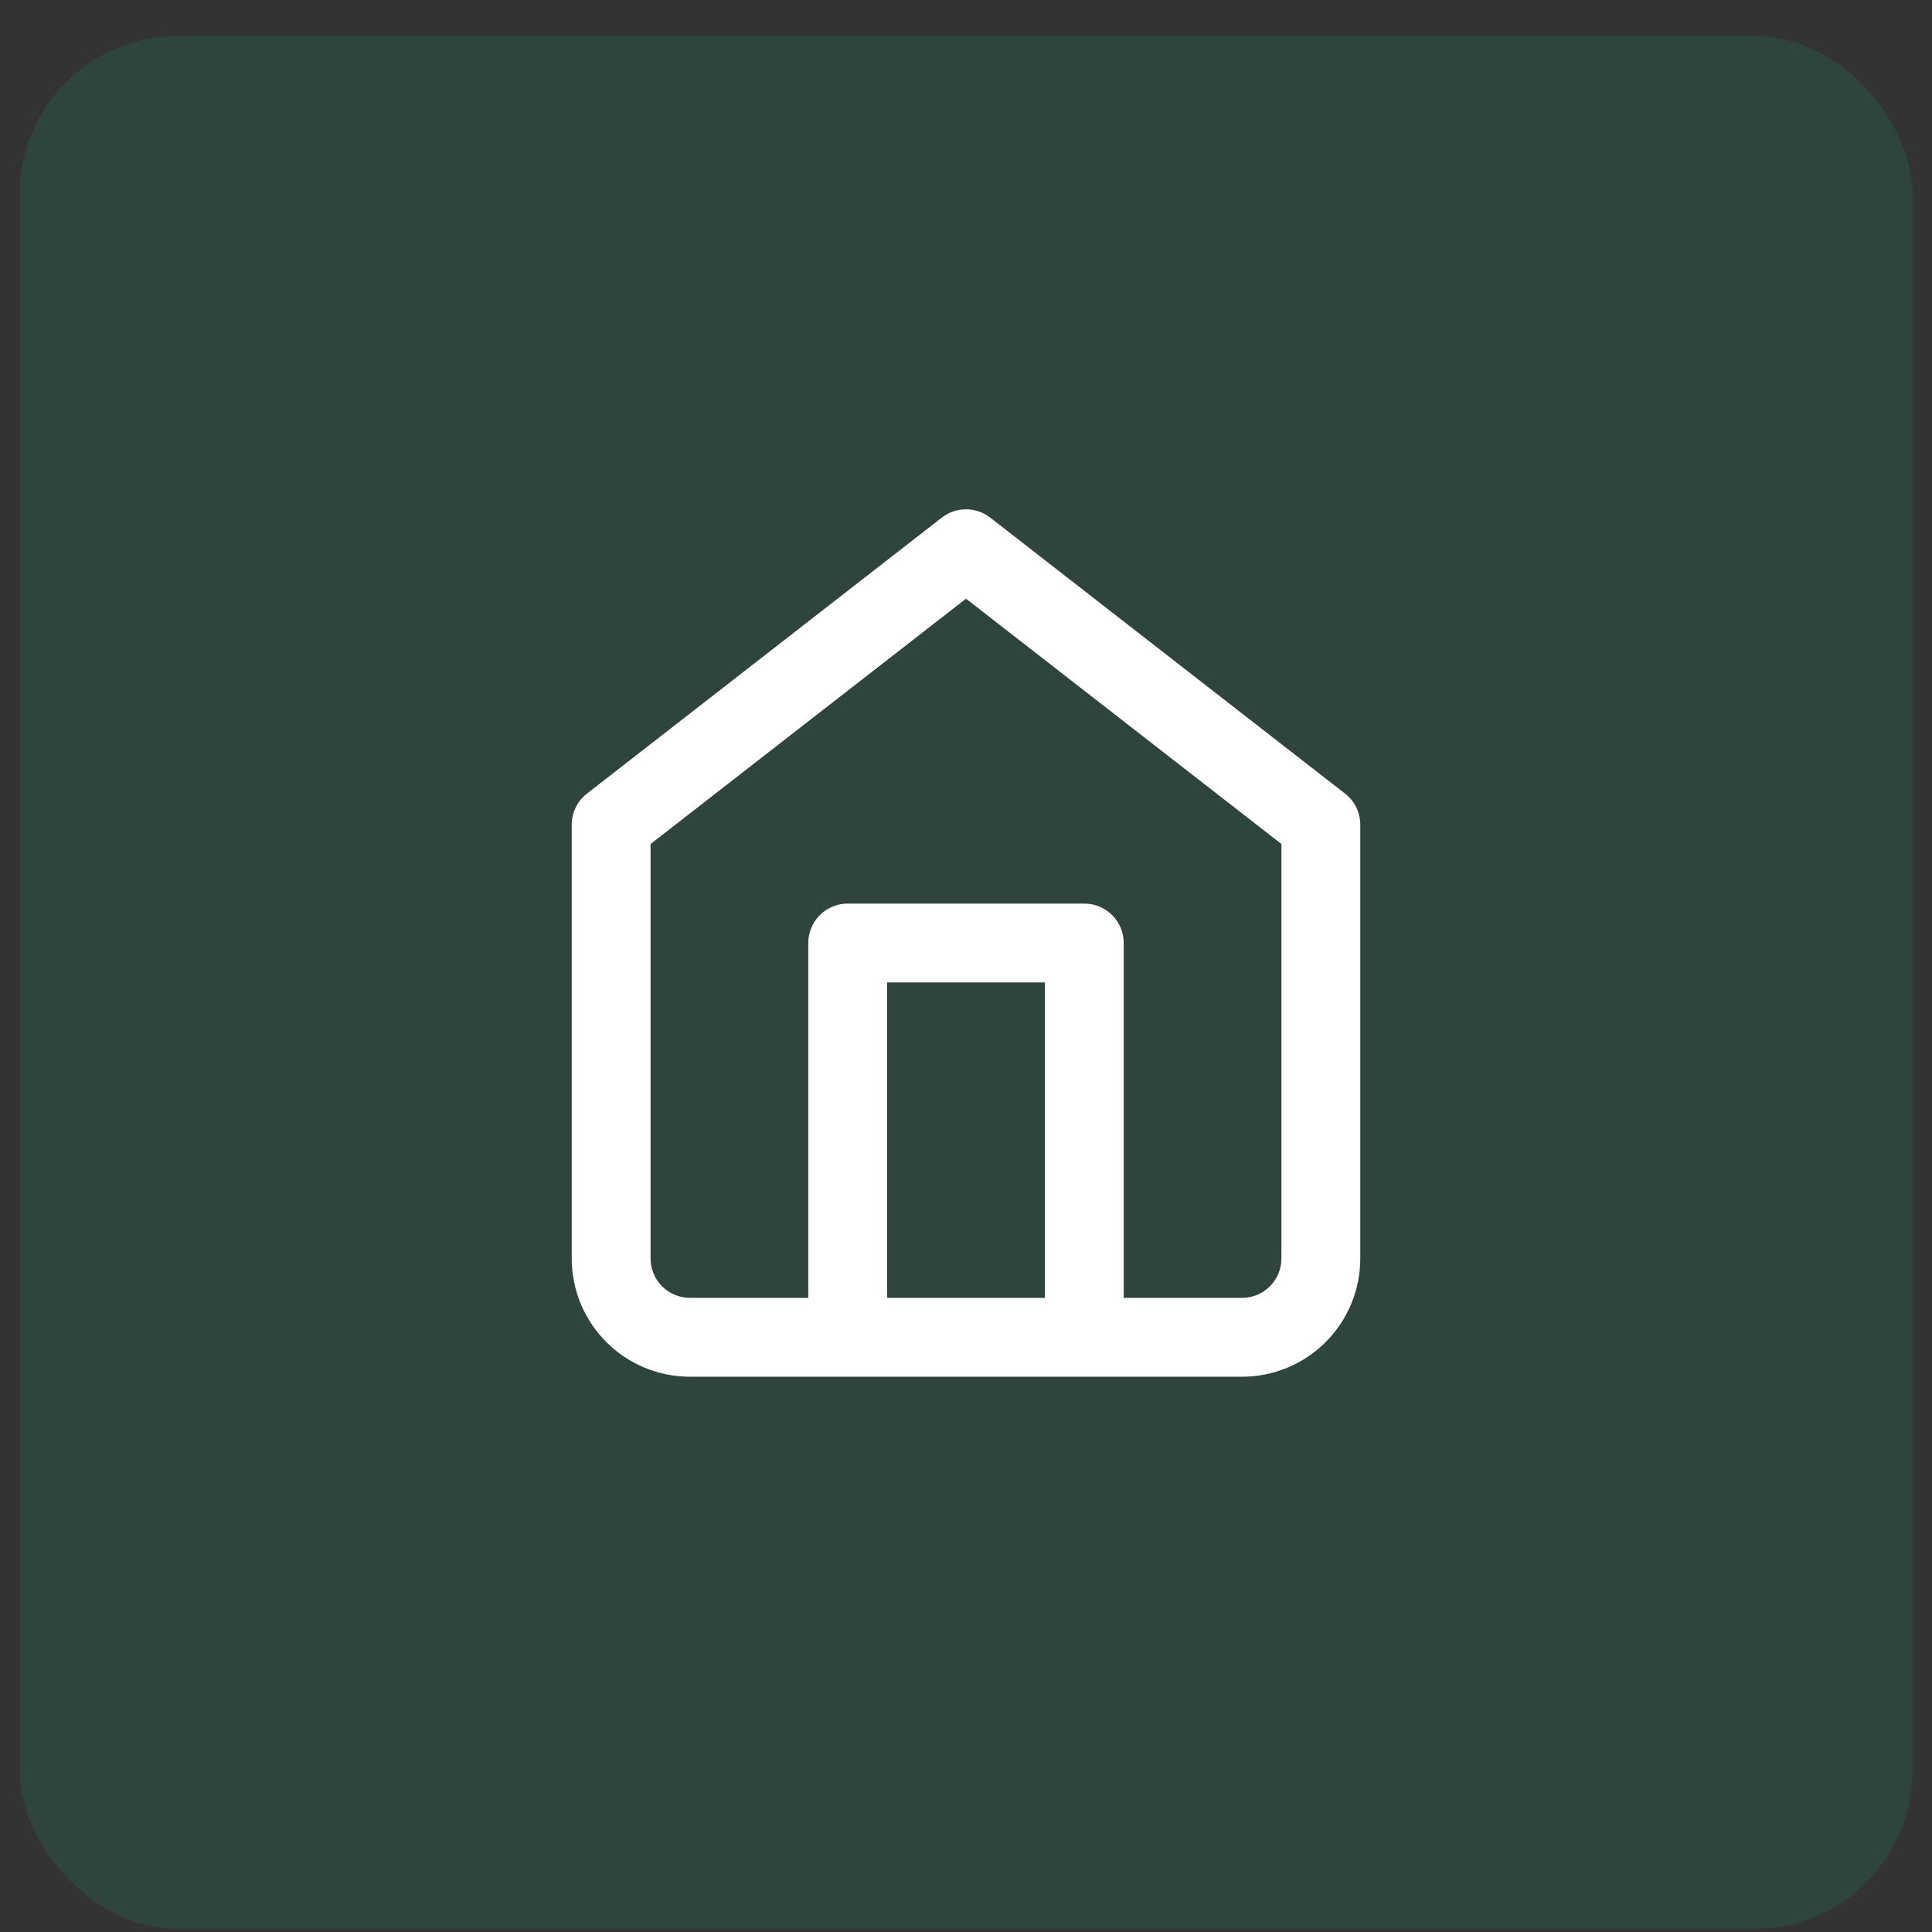
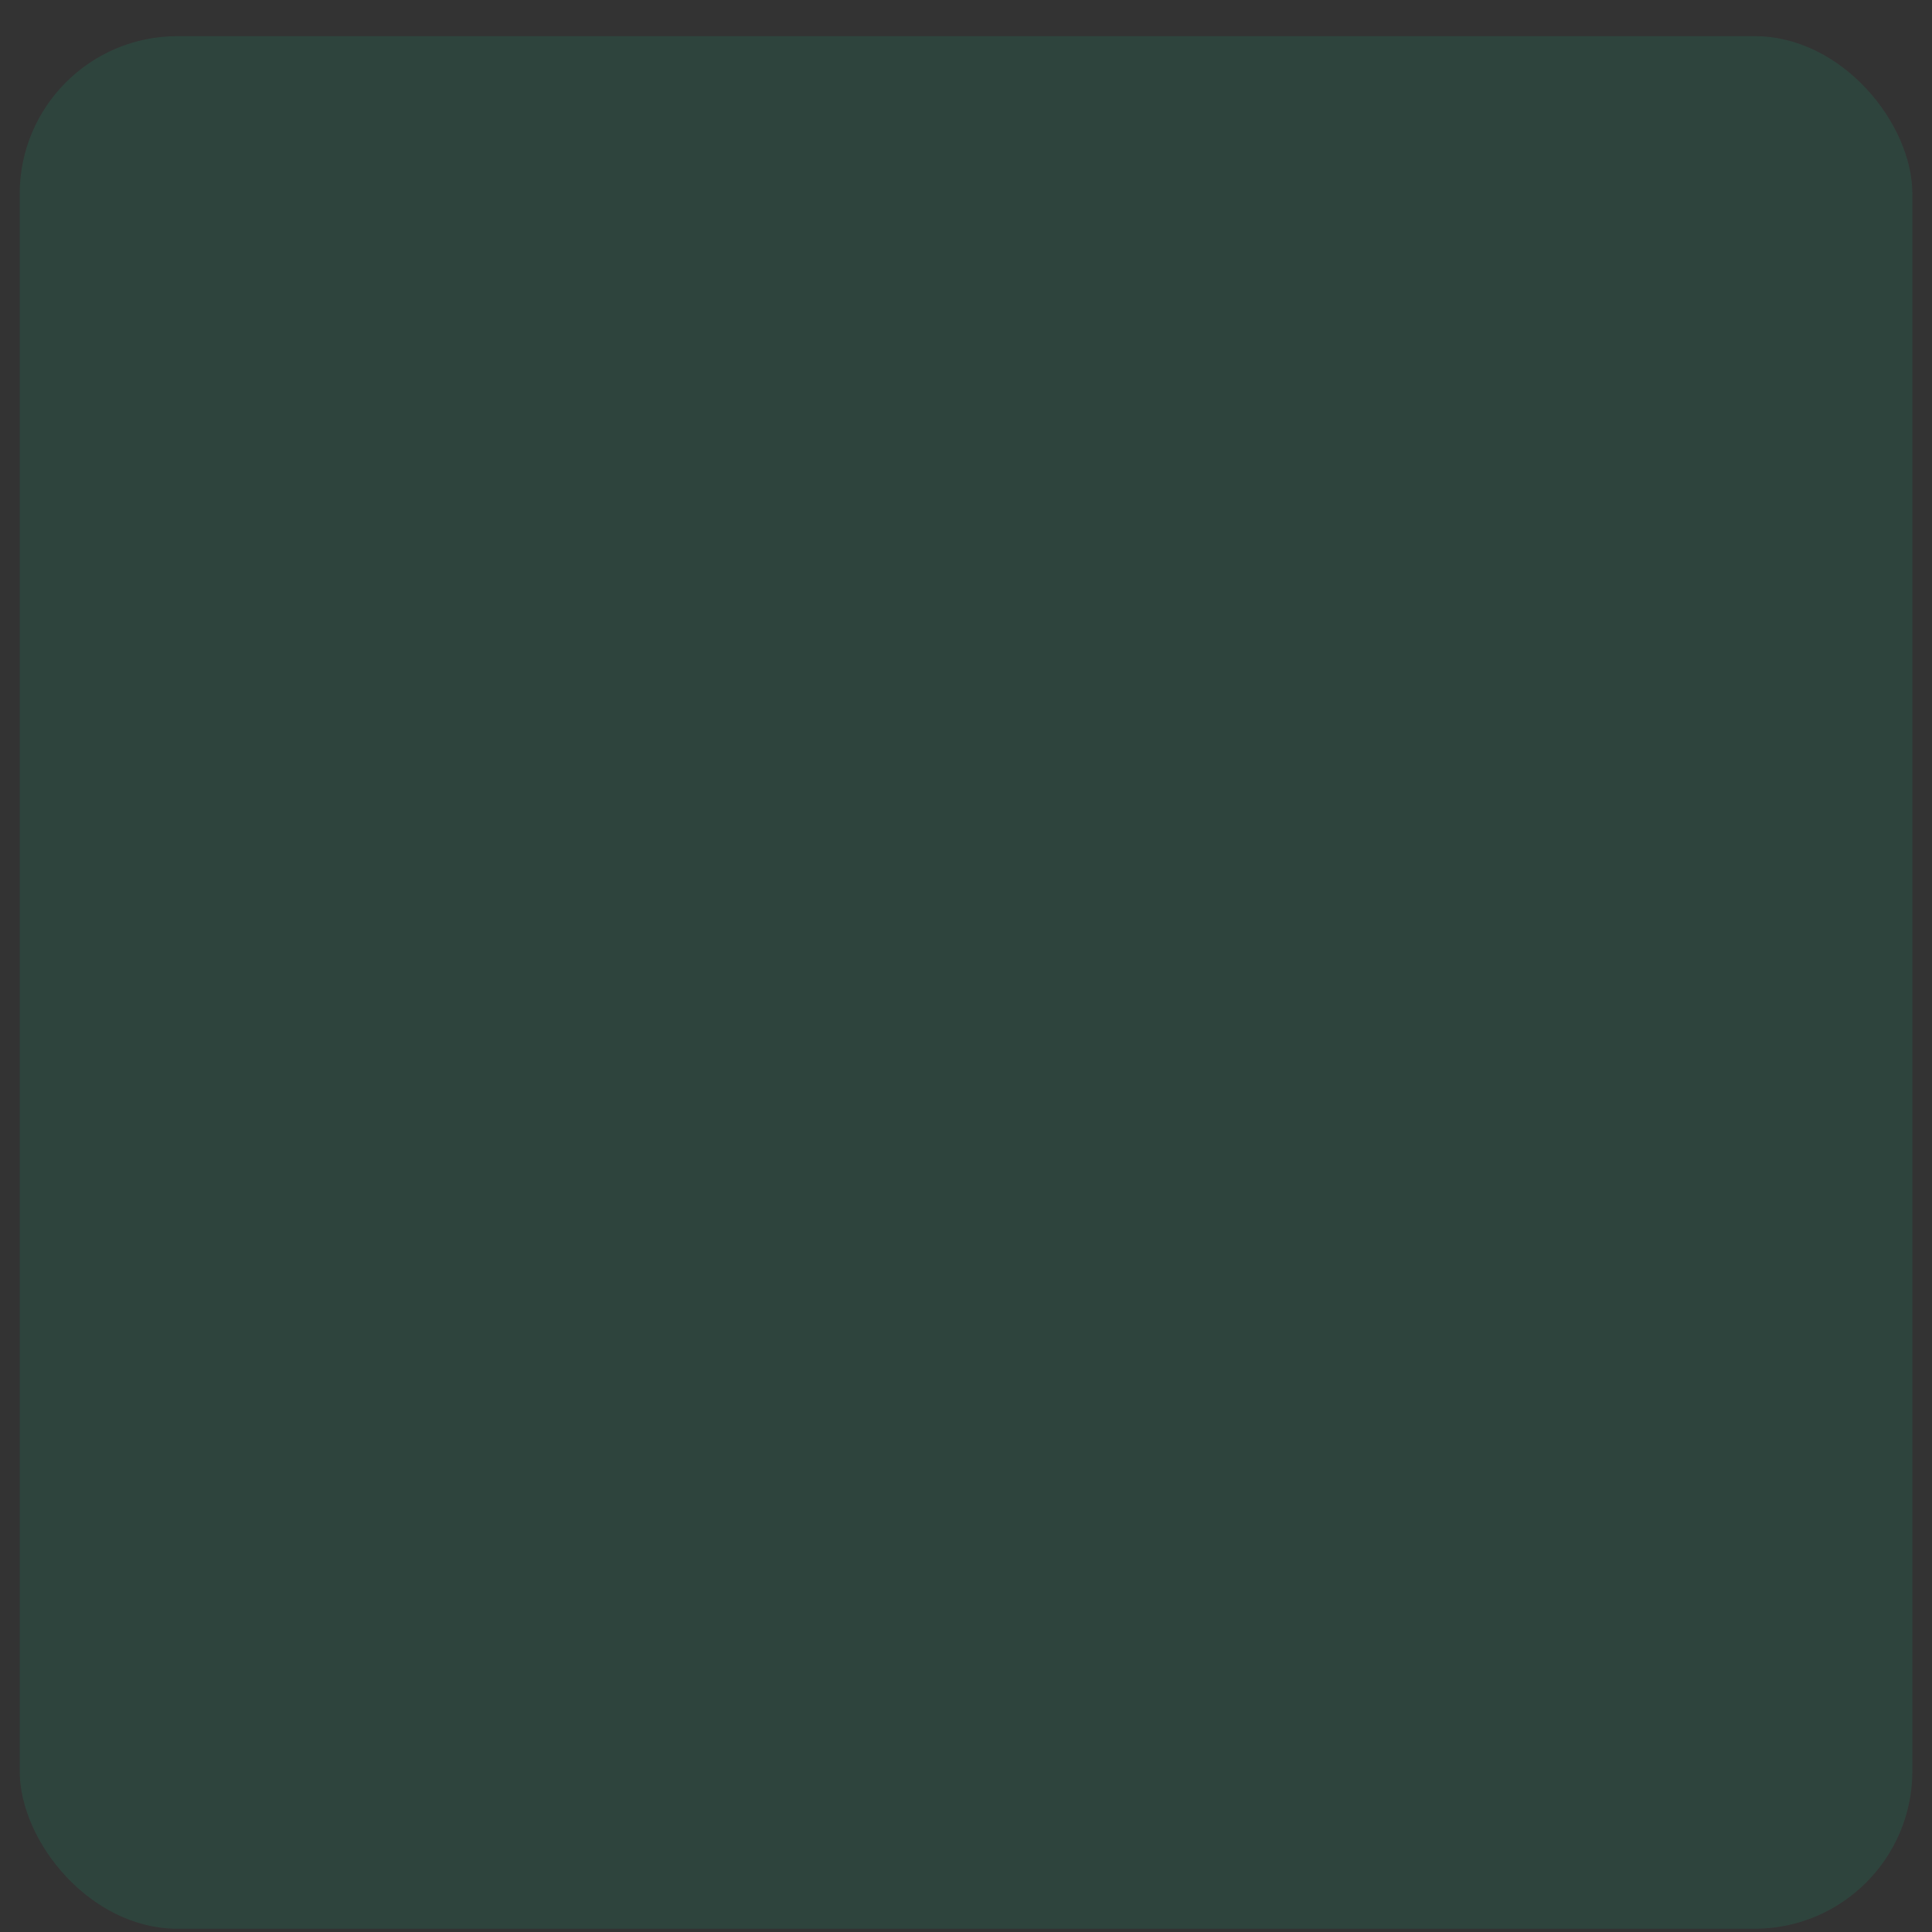
<svg xmlns="http://www.w3.org/2000/svg" width="49" height="49" viewBox="0 0 49 49" fill="none">
  <rect x="0" y="0" width="49" height="49" fill="#333333" stroke="none" />
  <rect x="0.5" y="0.917" width="48.002" height="48" rx="4" fill="#18A87D" fill-opacity="0.15" />
-   <path fill-rule="evenodd" clip-rule="evenodd" d="M23.886 13.128C24.247 12.847 24.753 12.847 25.114 13.128L34.114 20.128C34.358 20.317 34.5 20.609 34.5 20.917V31.917C34.5 32.713 34.184 33.476 33.621 34.039C33.059 34.601 32.296 34.917 31.5 34.917H17.5C16.704 34.917 15.941 34.601 15.379 34.039C14.816 33.476 14.5 32.713 14.5 31.917V20.917C14.5 20.609 14.643 20.317 14.886 20.128L23.886 13.128ZM22.5 32.917H26.5V24.917H22.5V32.917ZM28.5 32.917V23.917C28.5 23.365 28.052 22.917 27.5 22.917H21.5C20.948 22.917 20.5 23.365 20.5 23.917V32.917H17.5C17.235 32.917 16.98 32.812 16.793 32.624C16.605 32.437 16.5 32.183 16.5 31.917V21.406L24.5 15.184L32.5 21.406V31.917C32.5 32.183 32.395 32.437 32.207 32.624C32.02 32.812 31.765 32.917 31.5 32.917H28.5Z" fill="white" />
</svg>